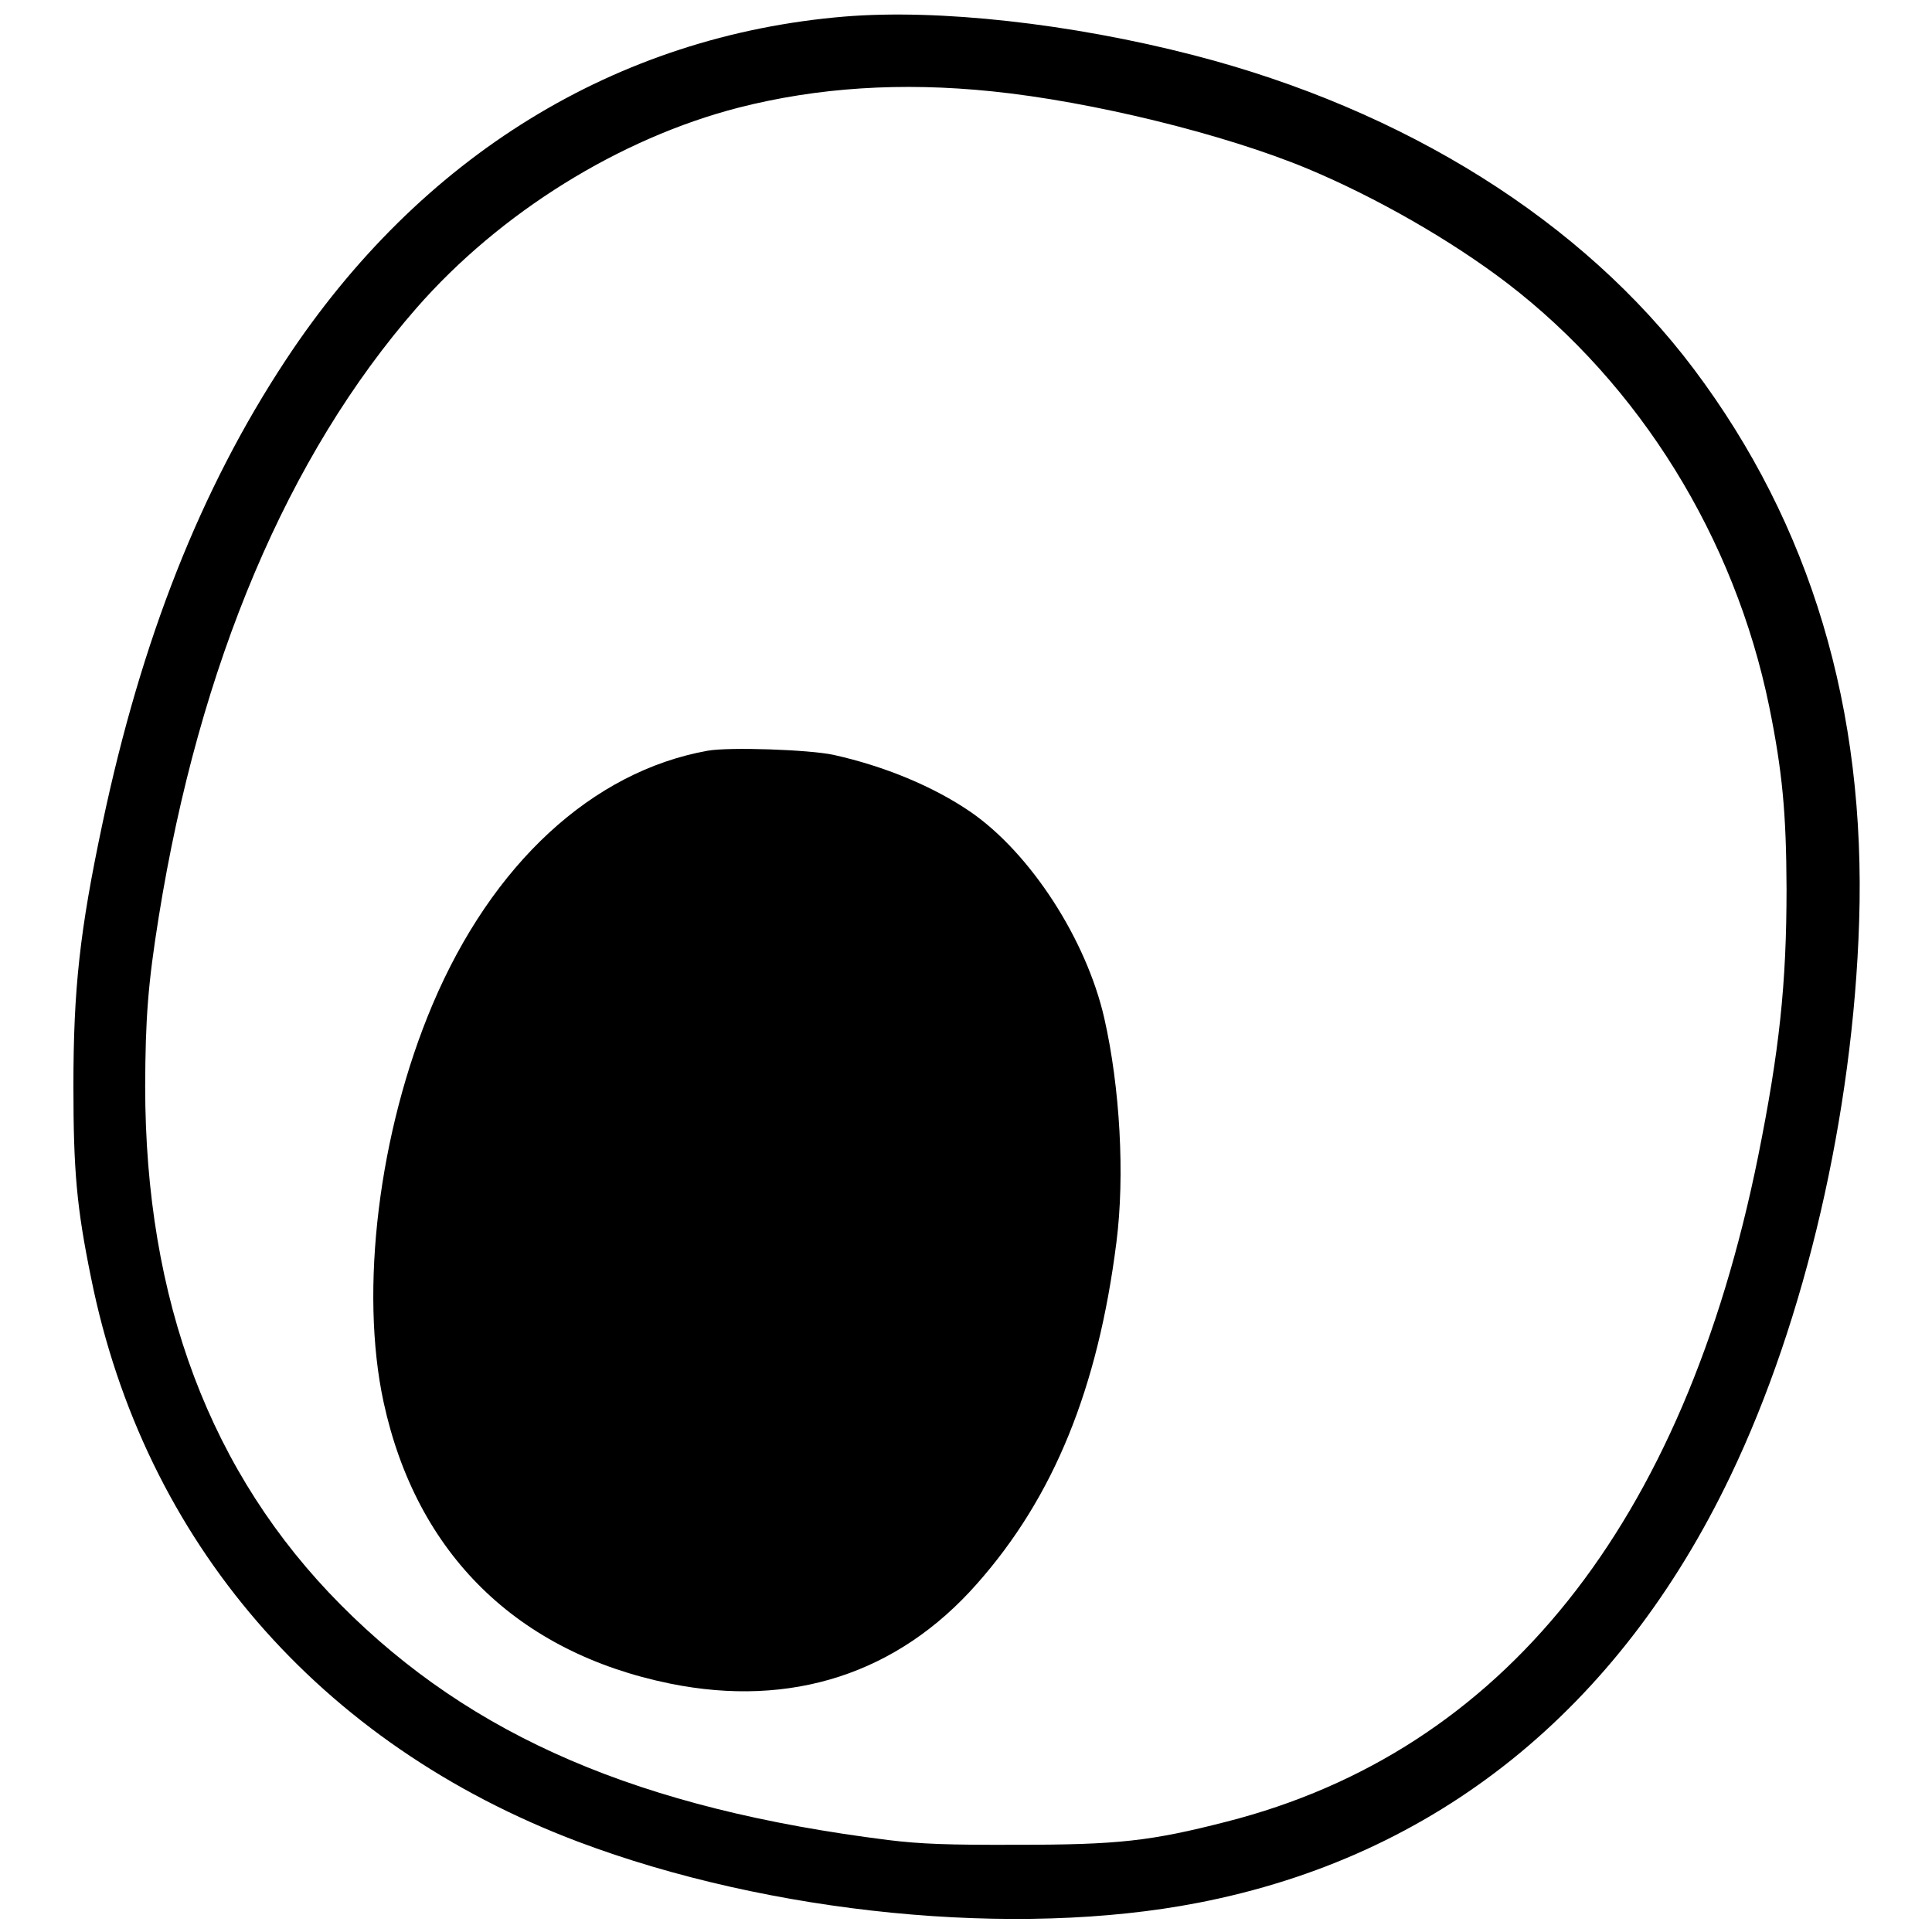
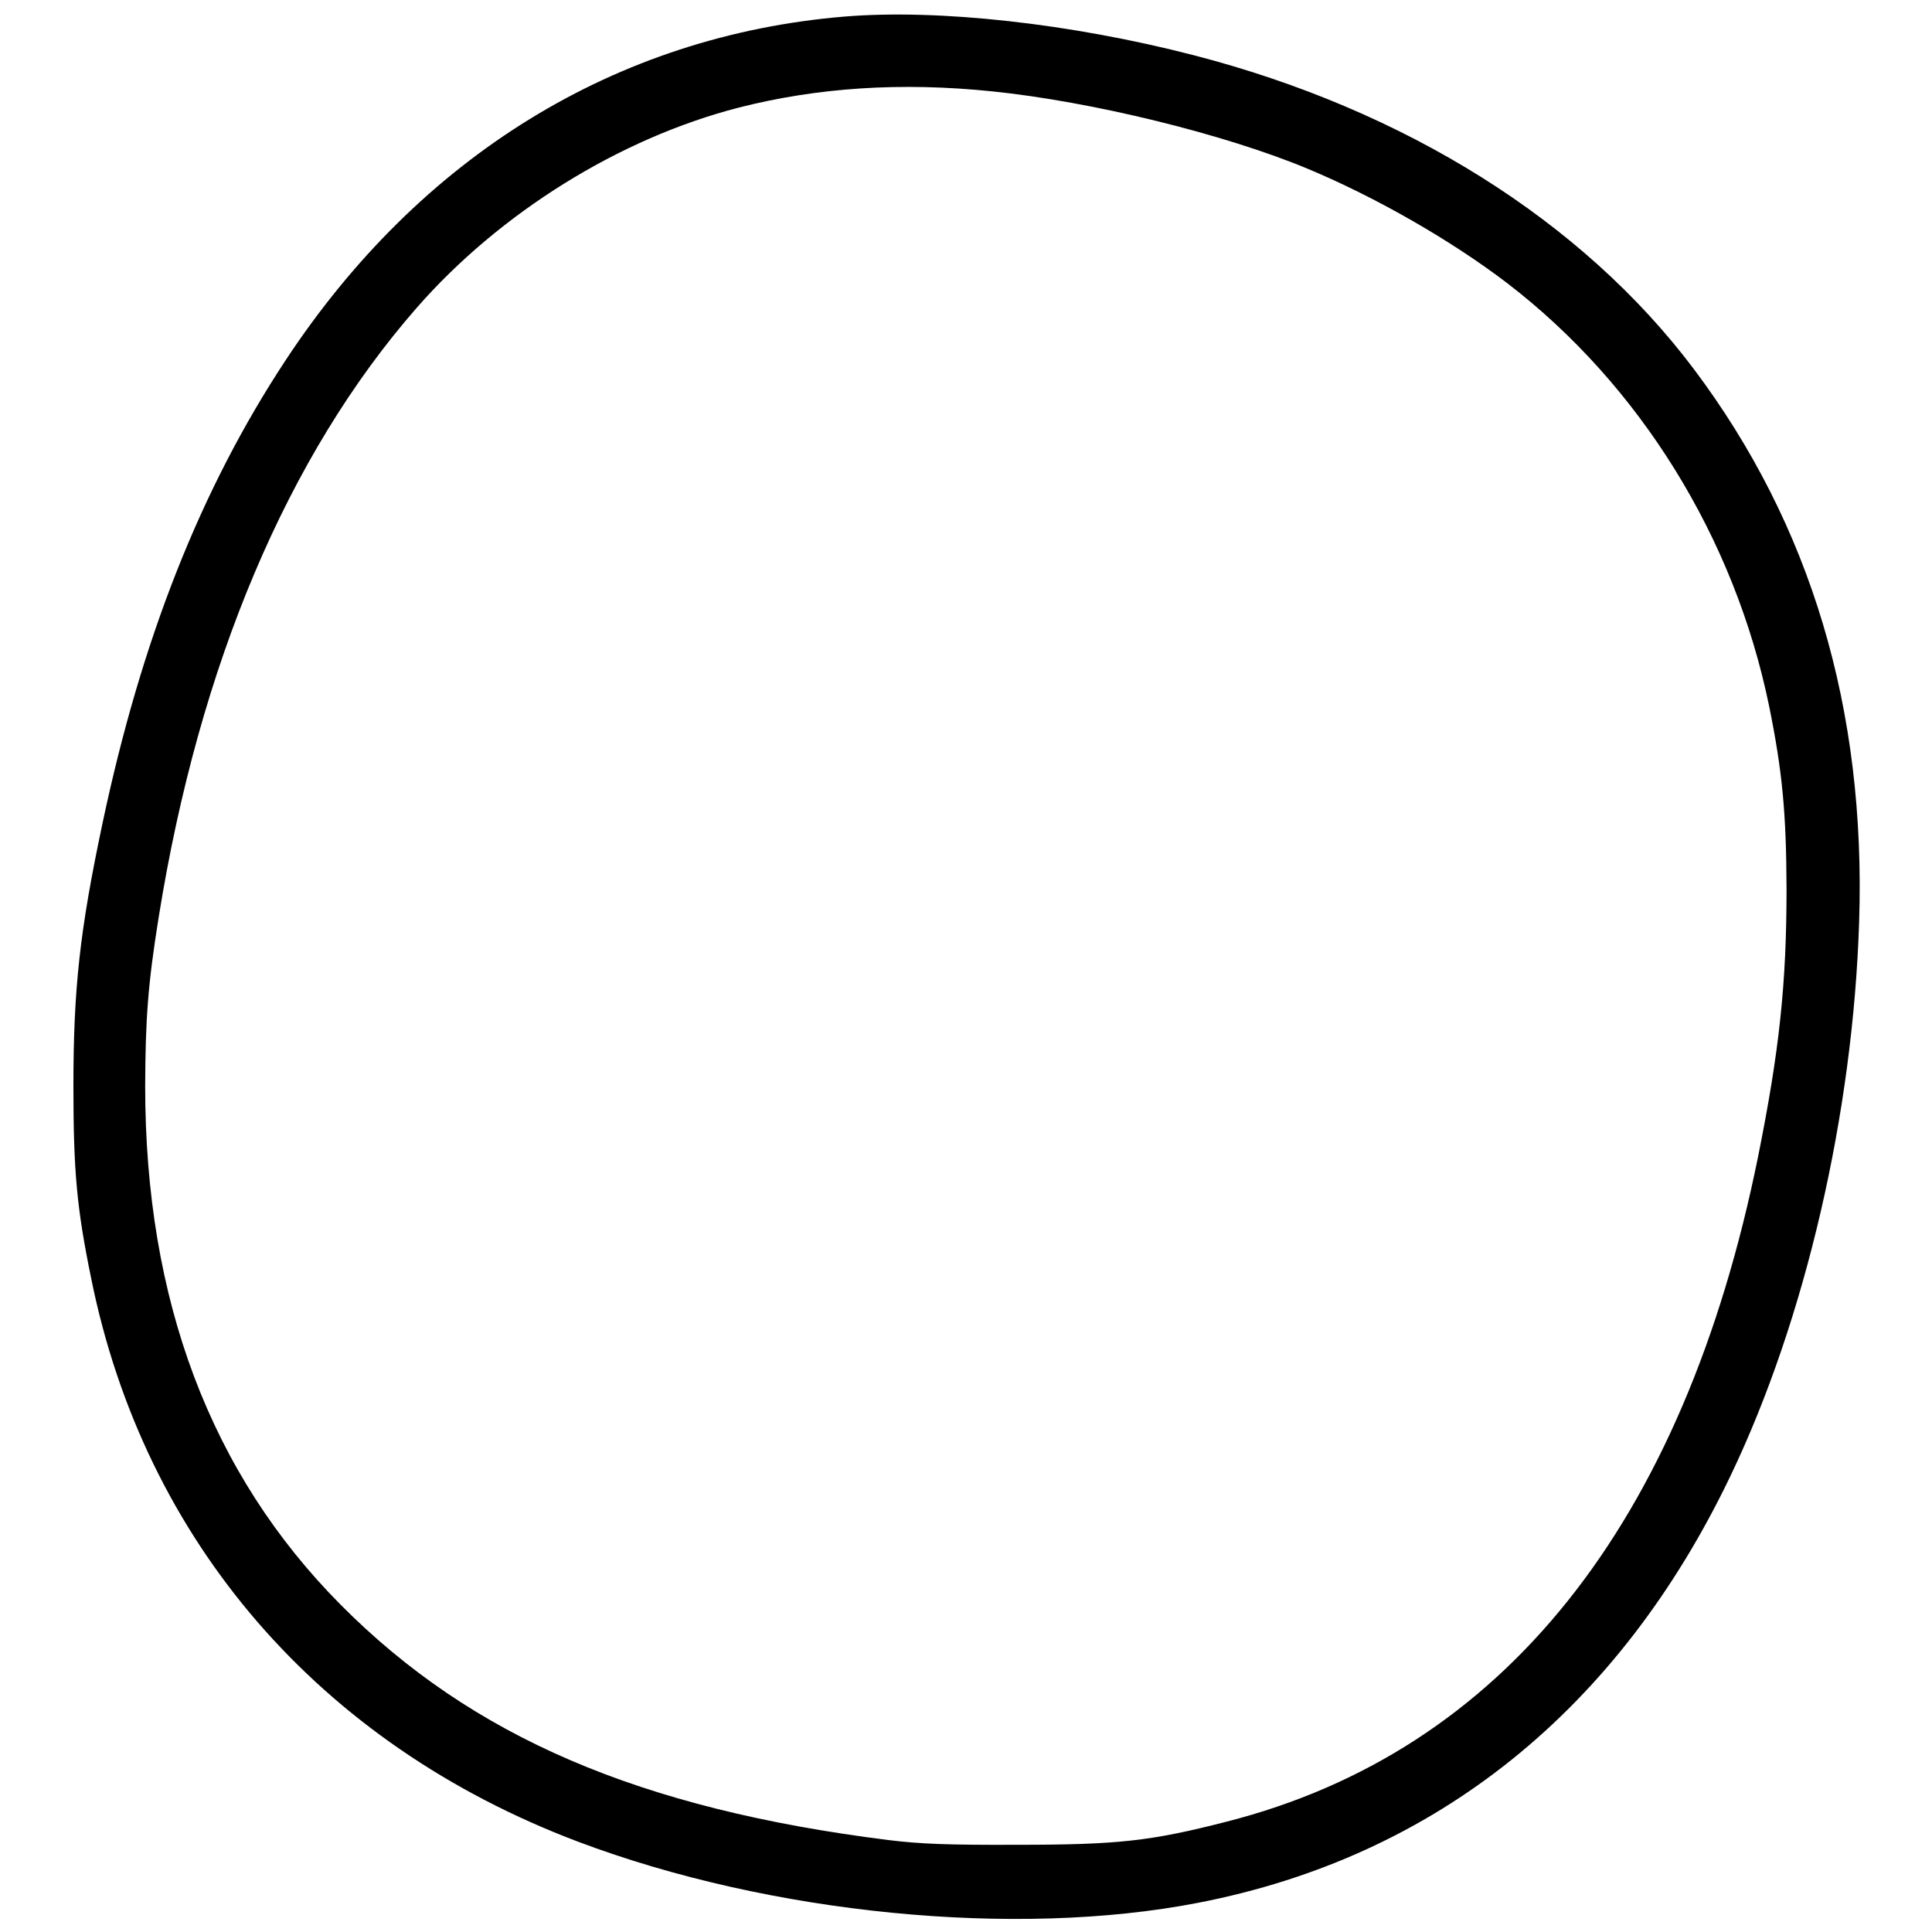
<svg xmlns="http://www.w3.org/2000/svg" version="1.0" width="700pt" height="700pt" viewBox="0 0 700 700" preserveAspectRatio="xMidYMid meet">
  <g transform="translate(0,700) scale(0.1,-0.1)" fill="#000000" stroke="none">
    <path d="M3060 6940 c-828 -69 -1538 -506 -2025 -1245 -308 -467 -523 -1012 -664 -1680 -82 -387 -105 -598 -105 -950 0 -308 12 -441 64 -695 192 -954 827 -1689 1765 -2043 695 -262 1585 -350 2247 -221 861 167 1523 699 1929 1549 270 564 443 1310 465 2005 25 771 -175 1439 -599 2003 -403 536 -1046 939 -1812 1137 -445 115 -925 168 -1265 140z m535 -271 c360 -37 839 -154 1142 -280 249 -104 521 -260 724 -415 481 -369 824 -923 949 -1533 48 -236 62 -387 63 -661 0 -345 -26 -587 -103 -970 -270 -1334 -926 -2155 -1925 -2410 -276 -71 -395 -84 -760 -84 -251 -1 -351 3 -465 17 -902 113 -1510 374 -1985 852 -472 475 -709 1103 -709 1880 1 245 10 369 49 612 147 916 468 1674 935 2208 302 345 735 614 1166 725 286 73 589 93 919 59z" />
-     <path d="M2564 4280 c-418 -75 -781 -410 -997 -920 -195 -461 -265 -1035 -177 -1441 119 -548 483 -906 1038 -1019 439 -89 825 36 1112 362 278 314 438 707 505 1237 31 242 13 561 -44 812 -65 285 -267 597 -484 747 -134 92 -312 166 -497 207 -88 19 -378 29 -456 15z" />
  </g>
</svg>